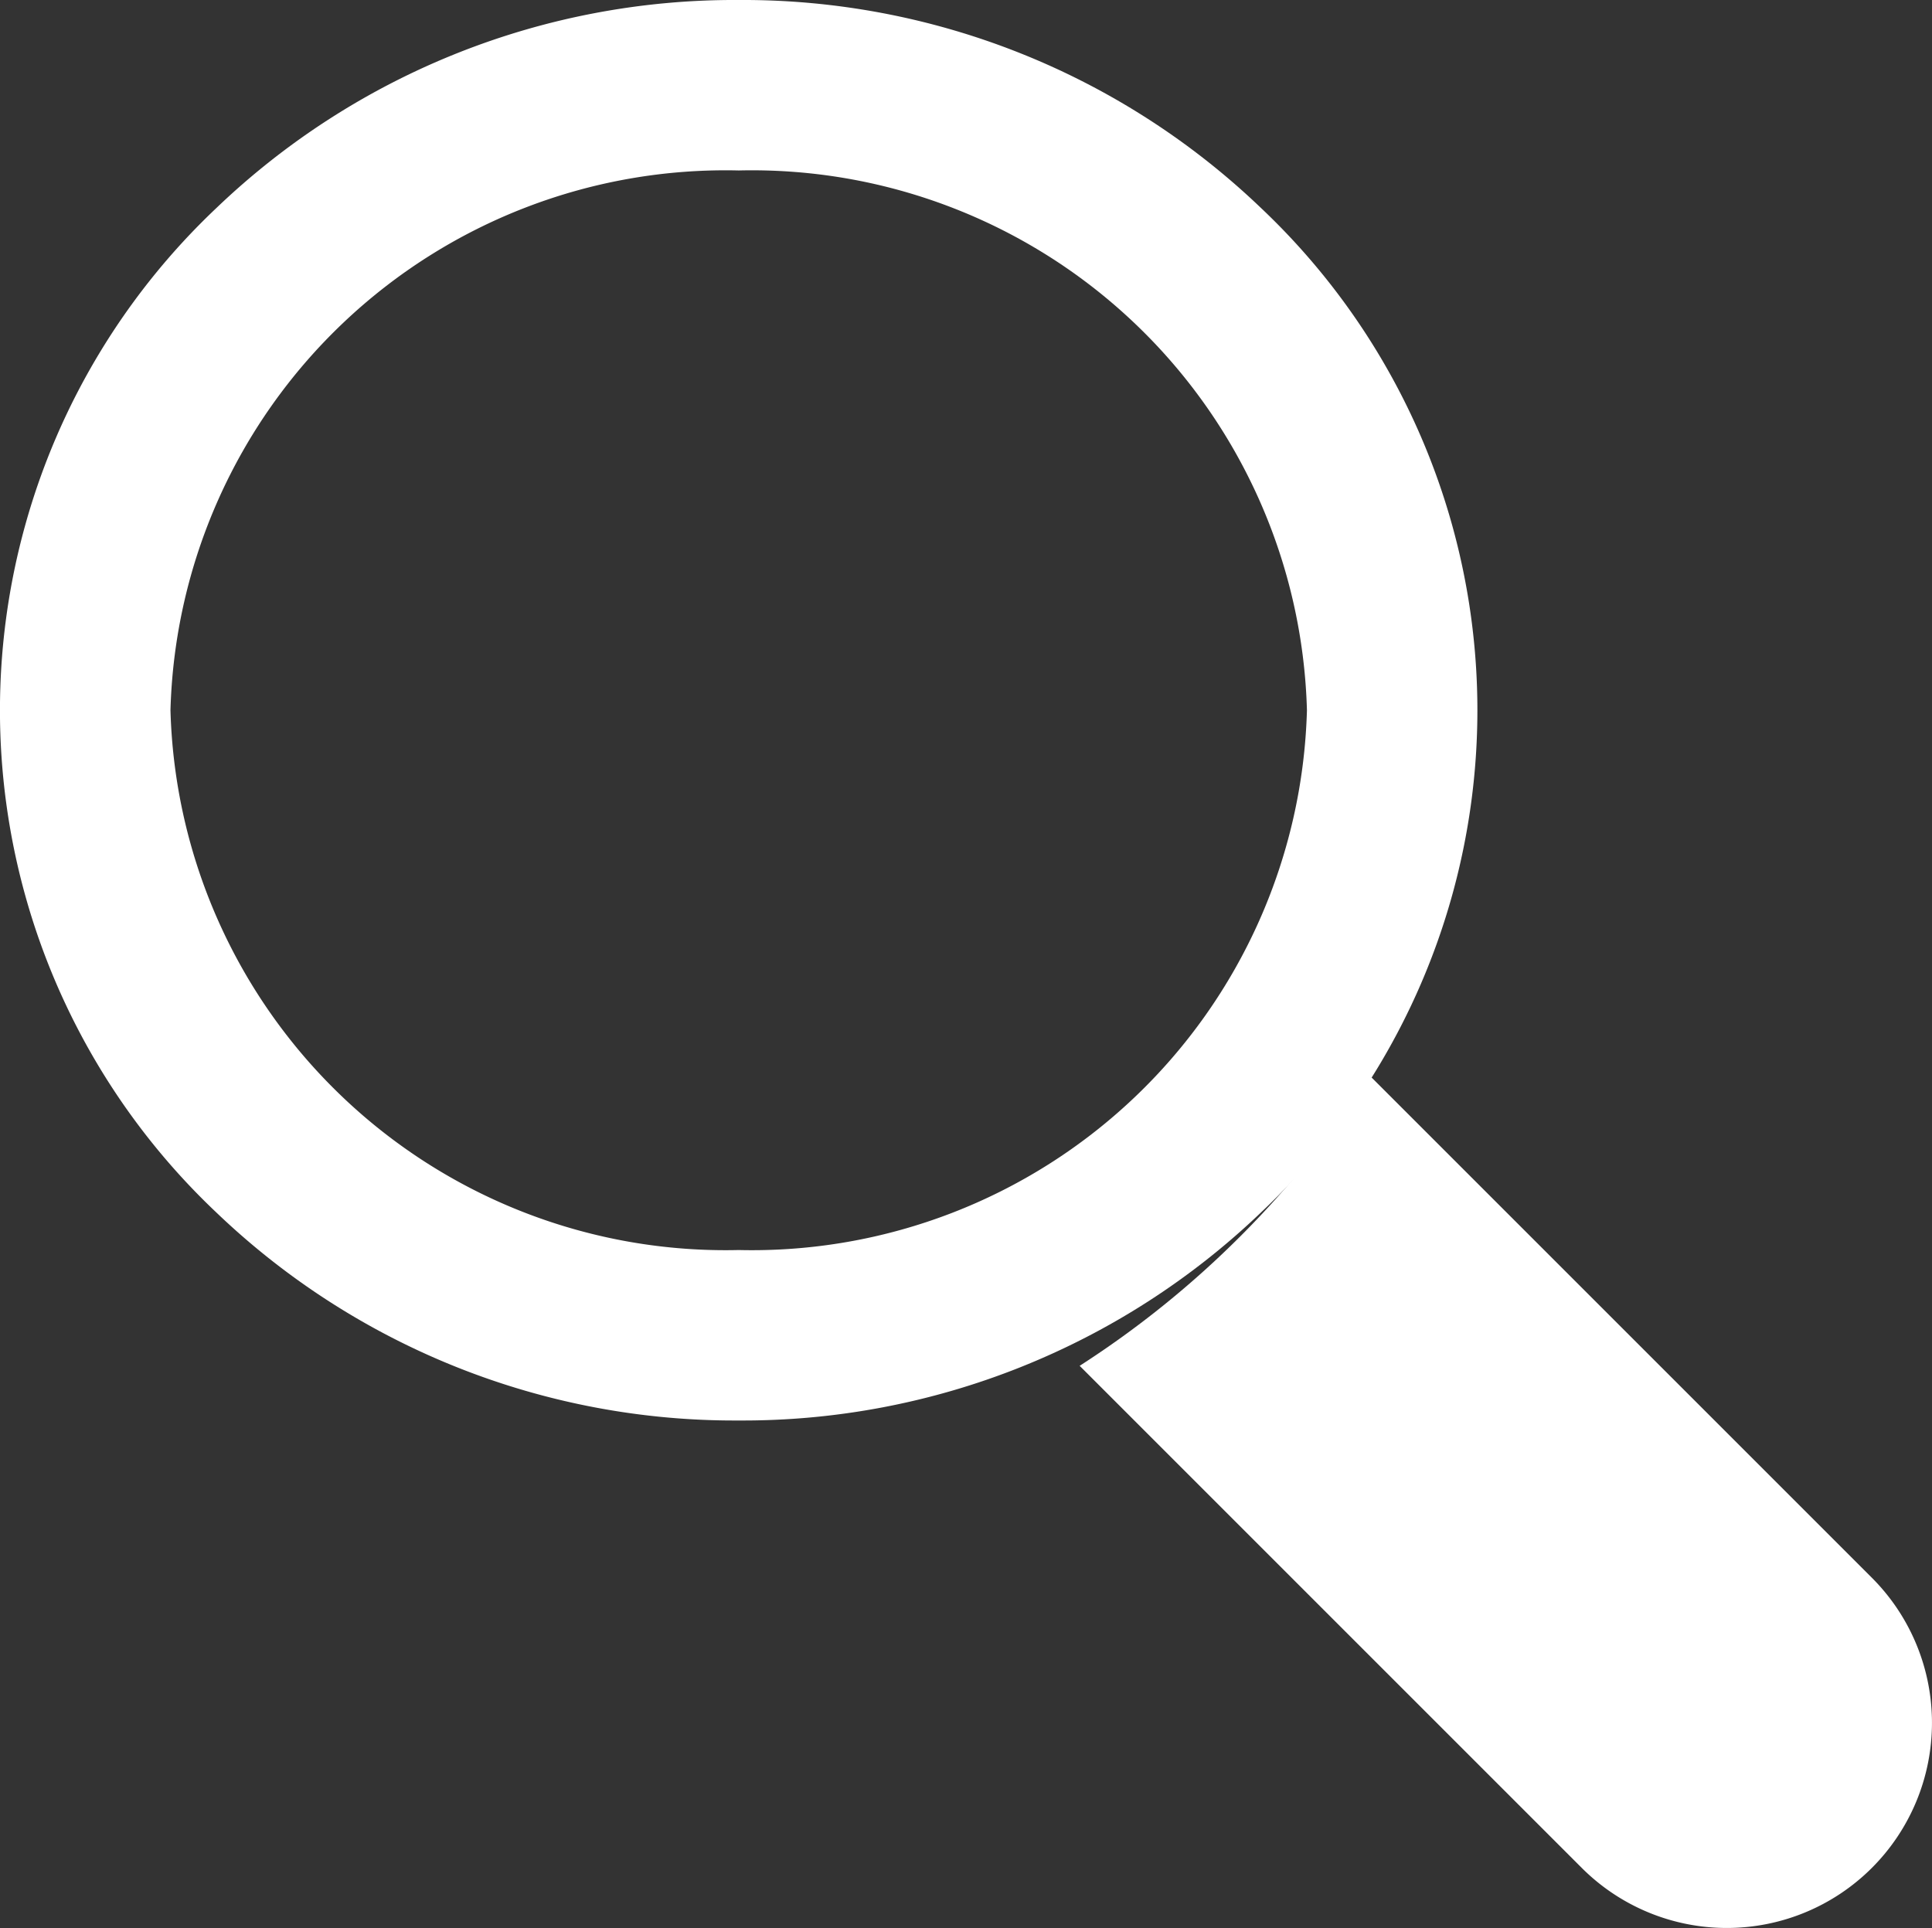
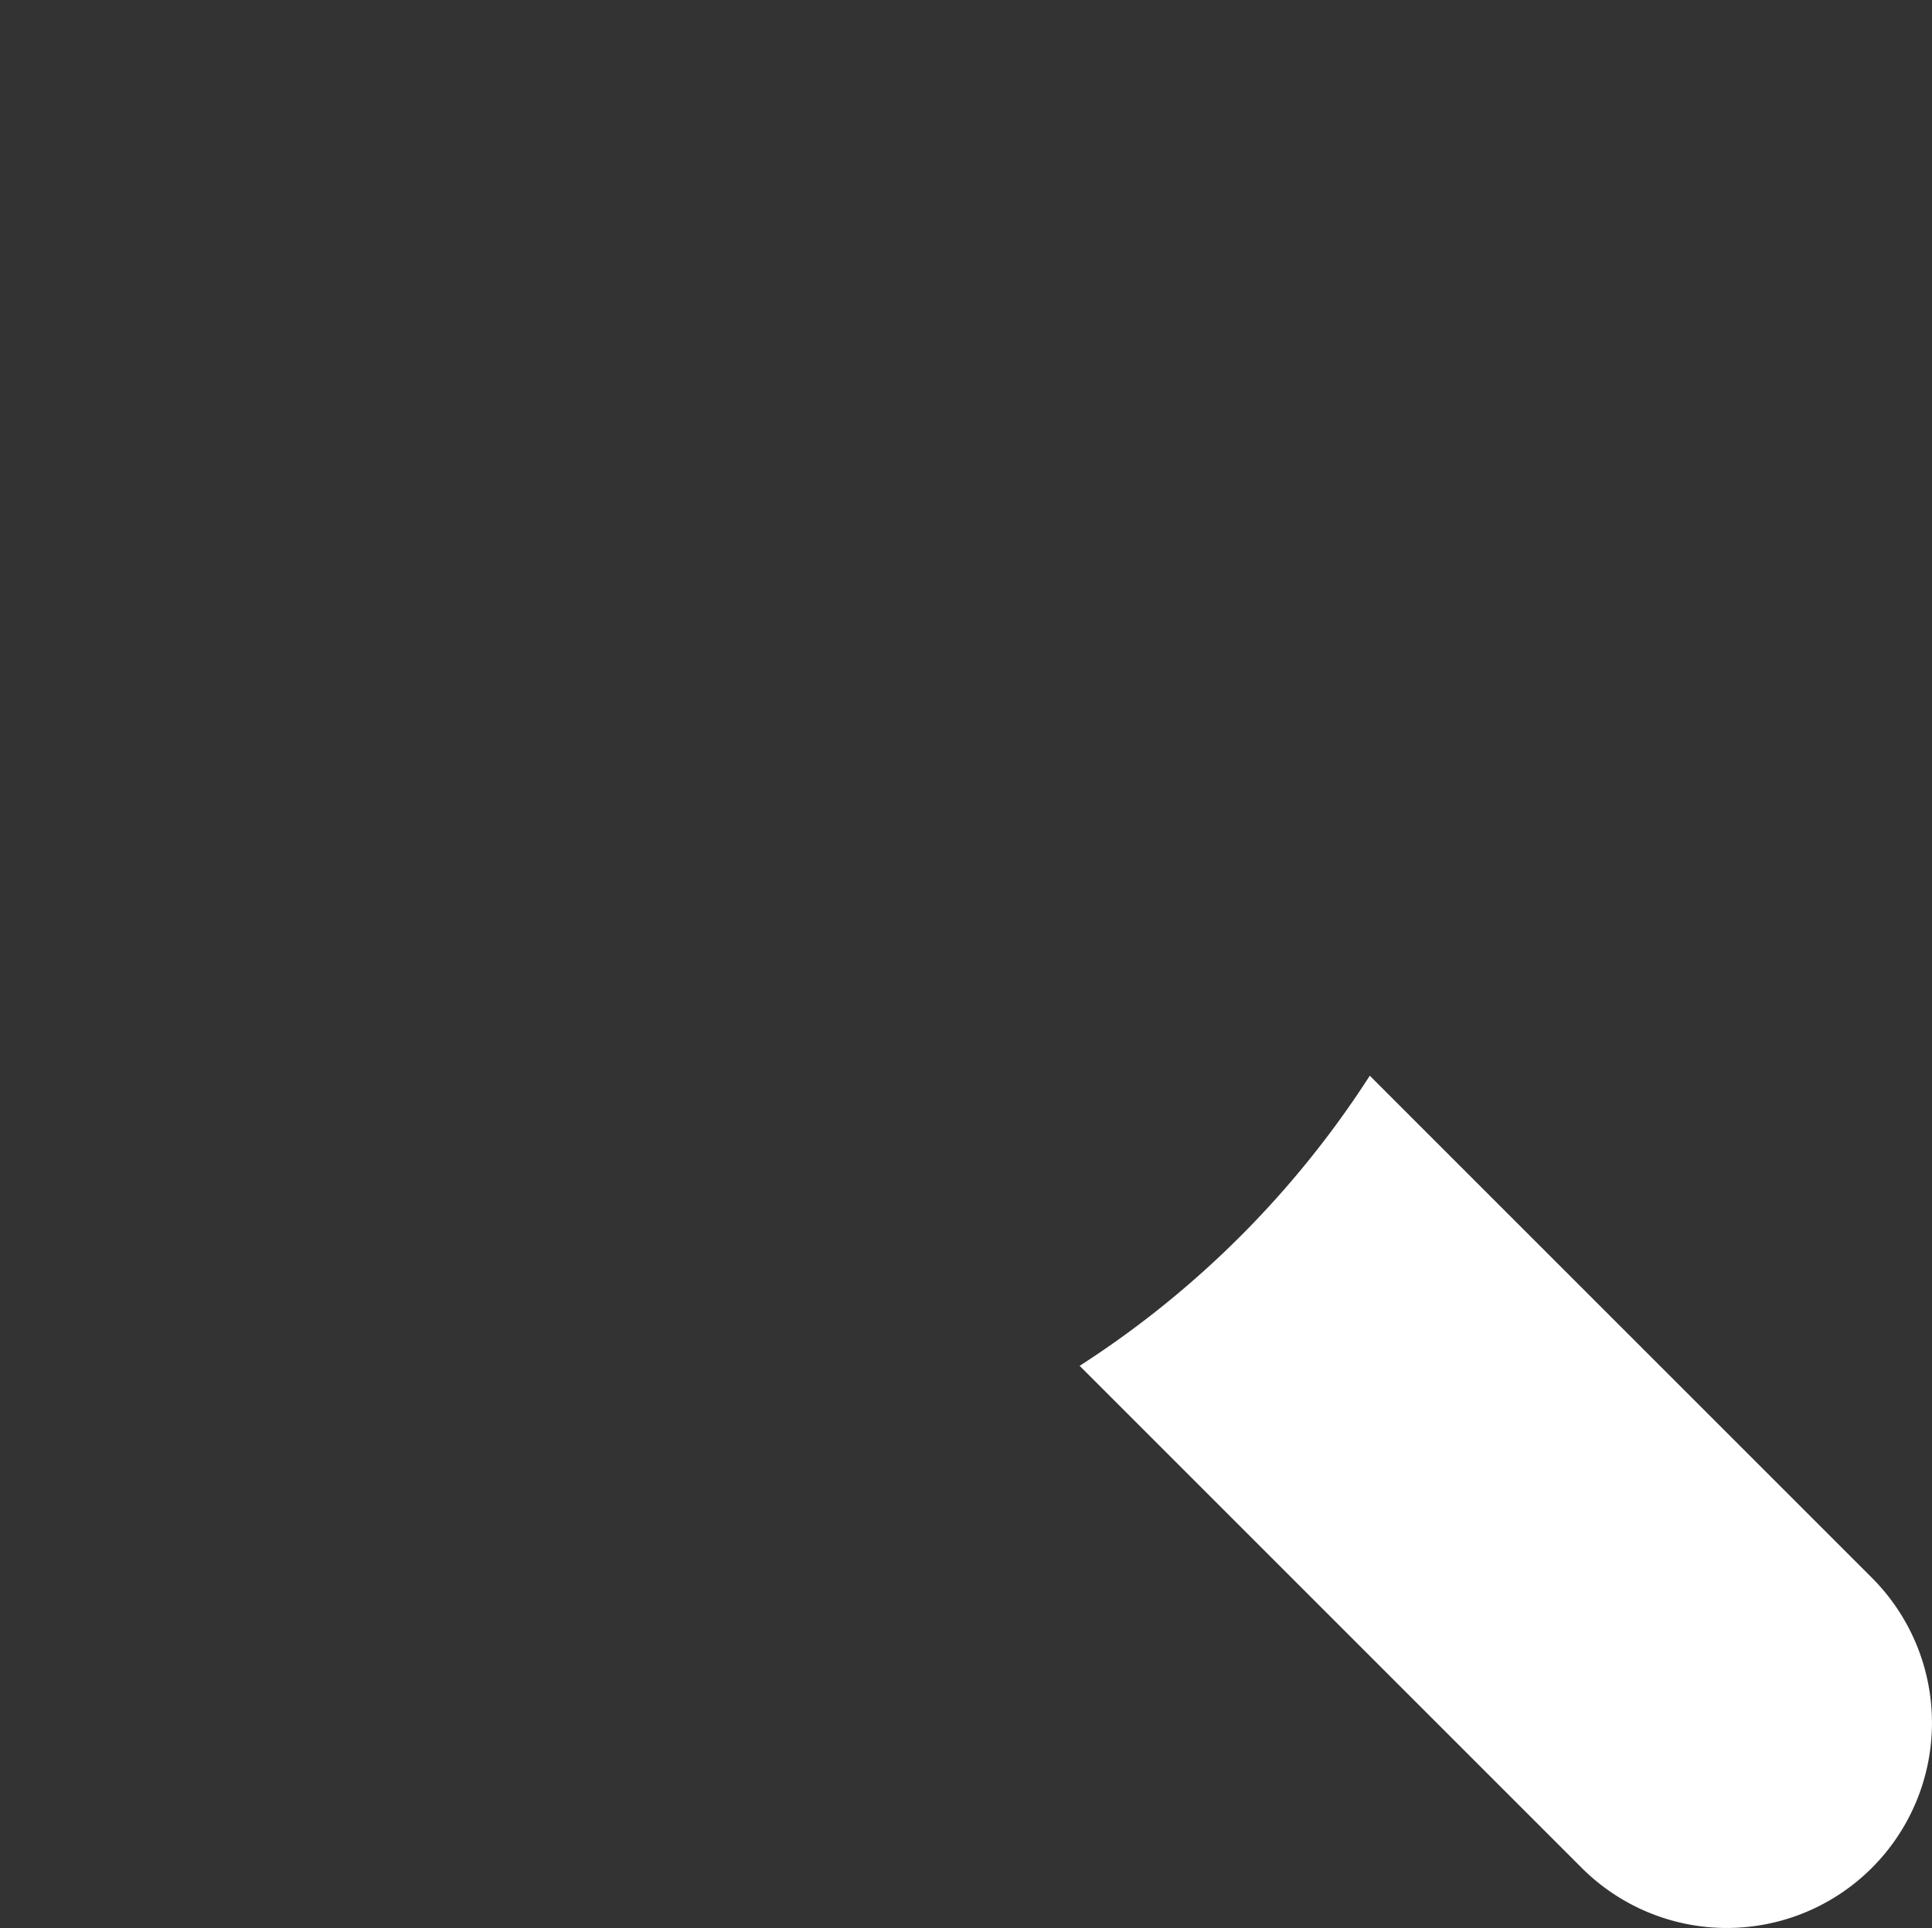
<svg xmlns="http://www.w3.org/2000/svg" width="34" height="33.932" viewBox="0 0 34 33.932">
  <rect x="0" y="0" width="34" height="33.932" fill="#333333" stroke="none" />
  <g id="Group_1" data-name="Group 1" transform="translate(-811 -25.068)">
-     <path id="Fill_1" data-name="Fill 1" d="M13,25.068a13.182,13.182,0,0,1-9.193-3.661,12.162,12.162,0,0,1,0-17.677A13.182,13.182,0,0,1,13,.068a13.181,13.181,0,0,1,9.192,3.661,12.162,12.162,0,0,1,0,17.677A13.181,13.181,0,0,1,13,25.068Zm0-22a9.771,9.771,0,0,0-10,9.5,9.771,9.771,0,0,0,10,9.5,9.77,9.77,0,0,0,10-9.5A9.771,9.771,0,0,0,13,3.068Z" transform="translate(811 25)" fill="#fff" />
    <path id="Fill_3" data-name="Fill 3" d="M13.942,8.836,5.106,0A17,17,0,0,1,0,5.106l8.836,8.836a3.61,3.61,0,0,0,5.106-5.106Z" transform="translate(830 44)" fill="#fff" />
  </g>
</svg>